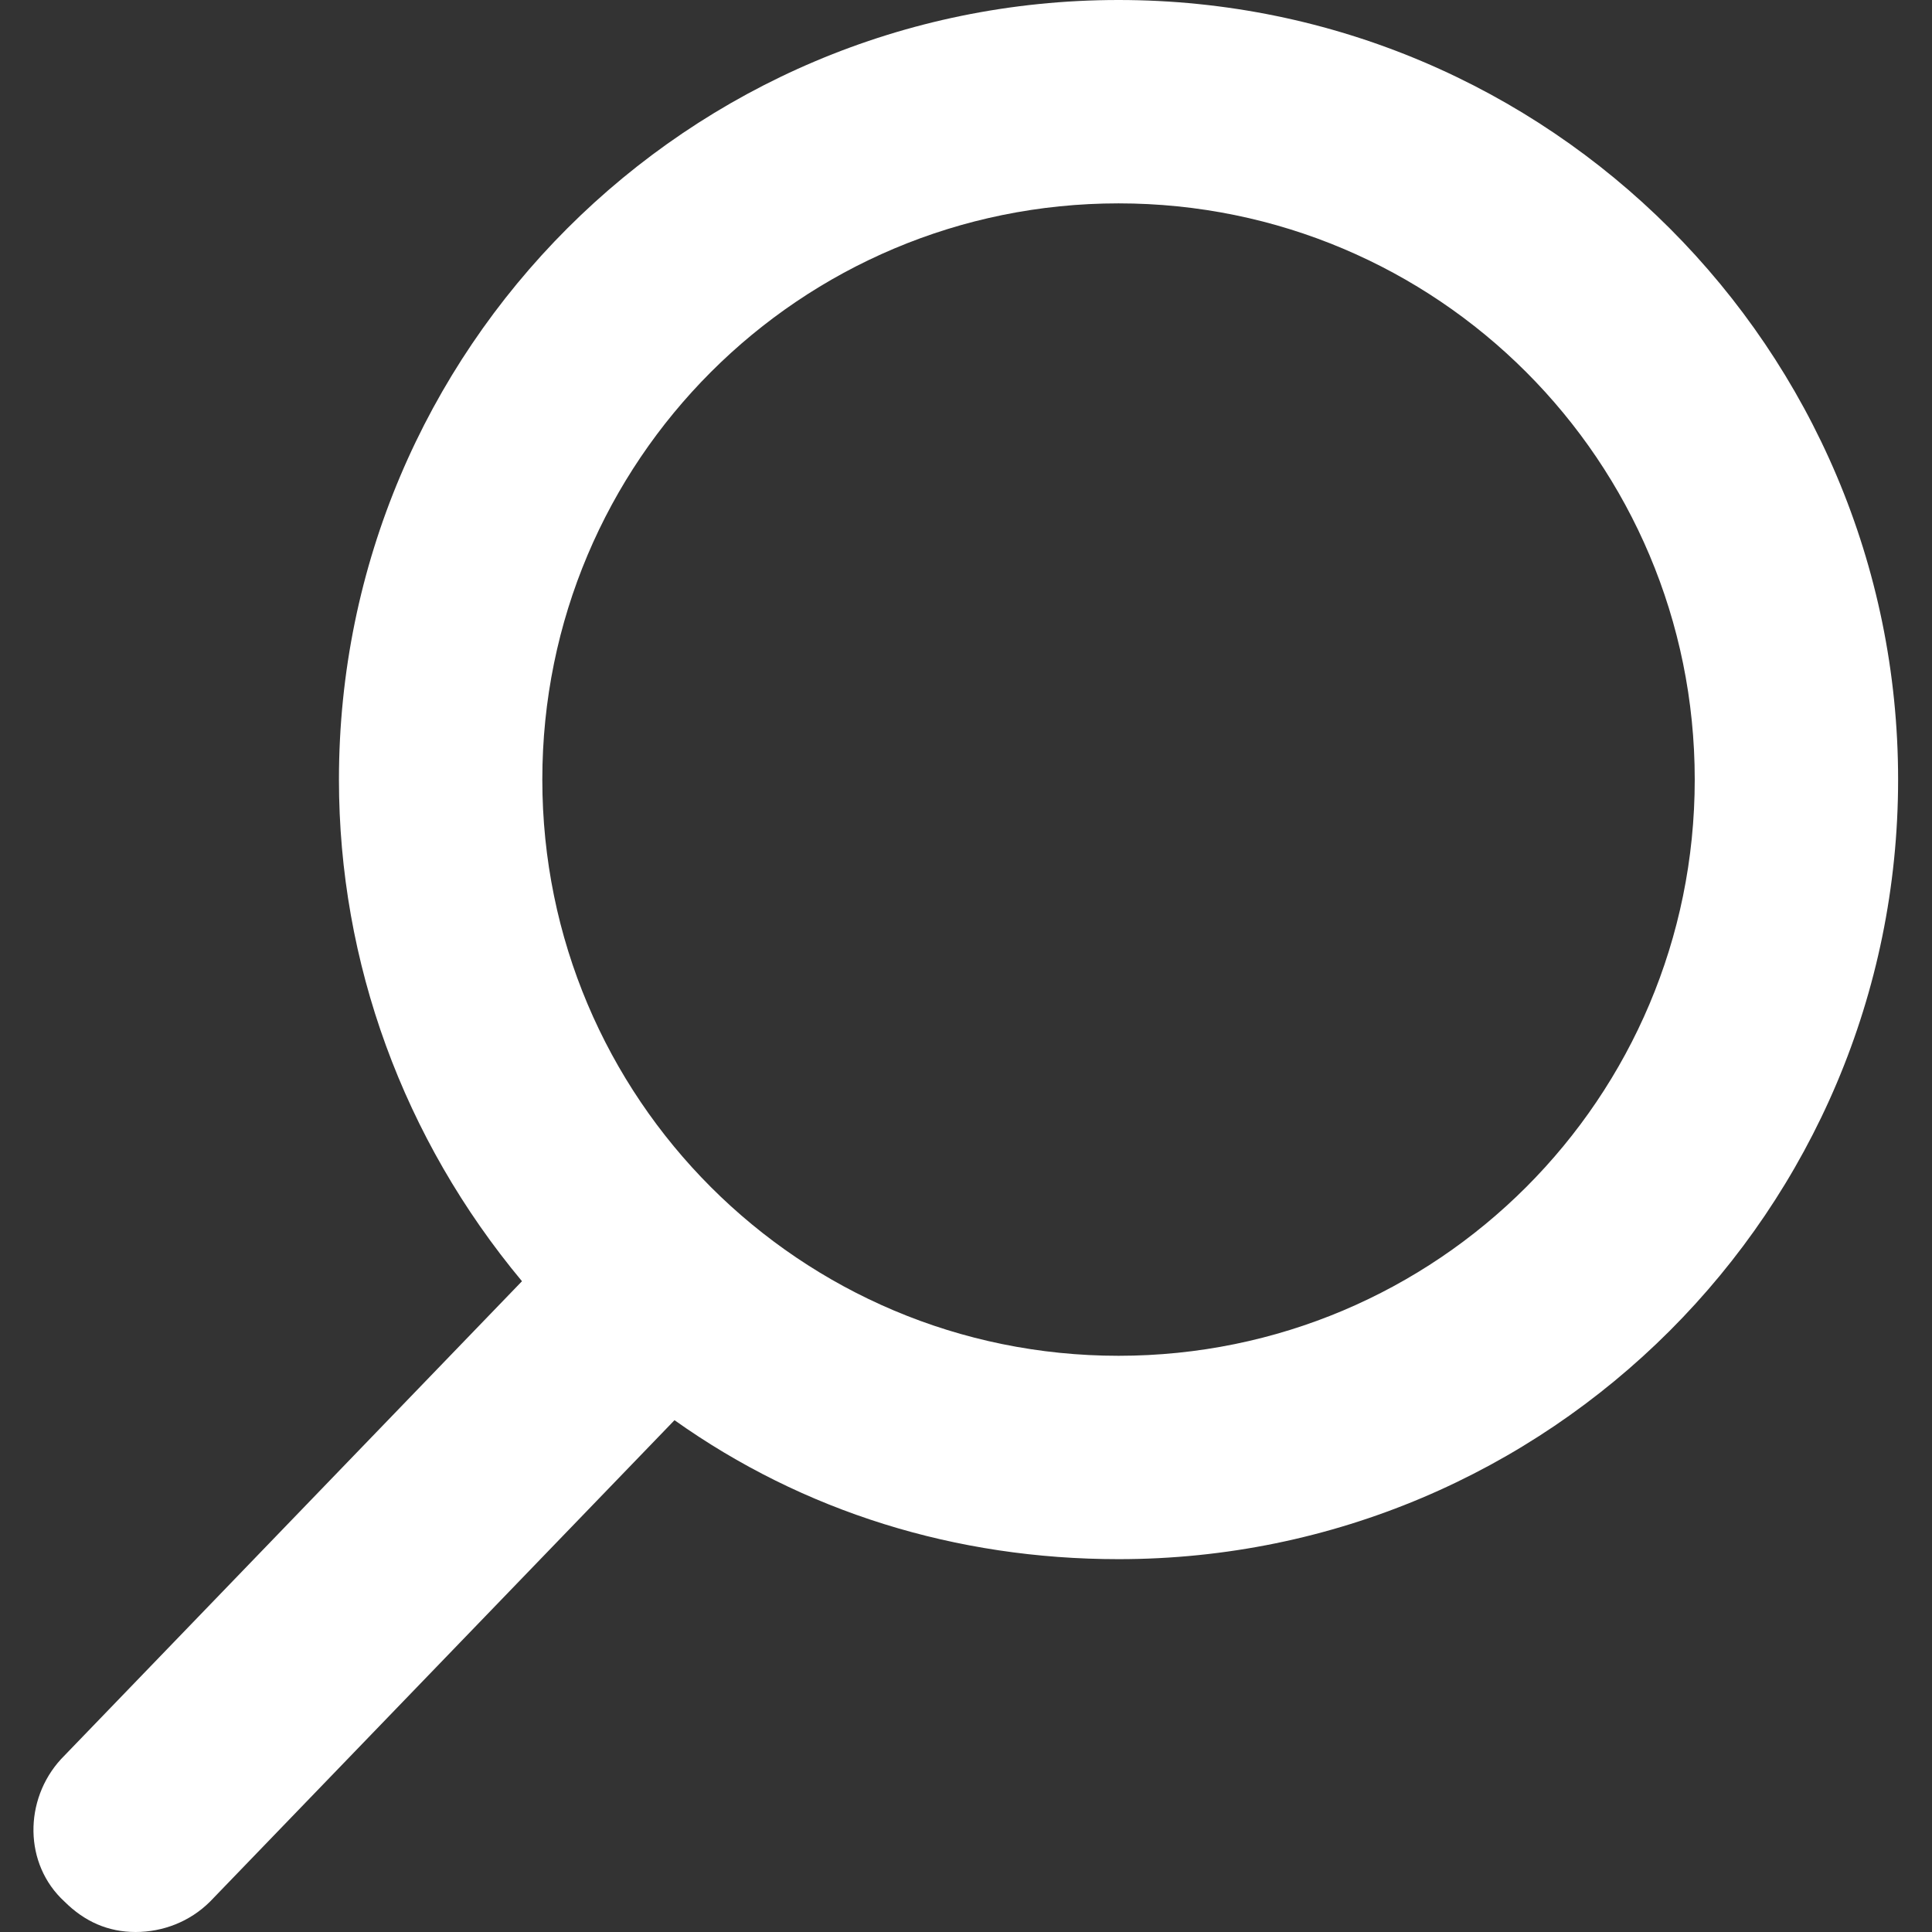
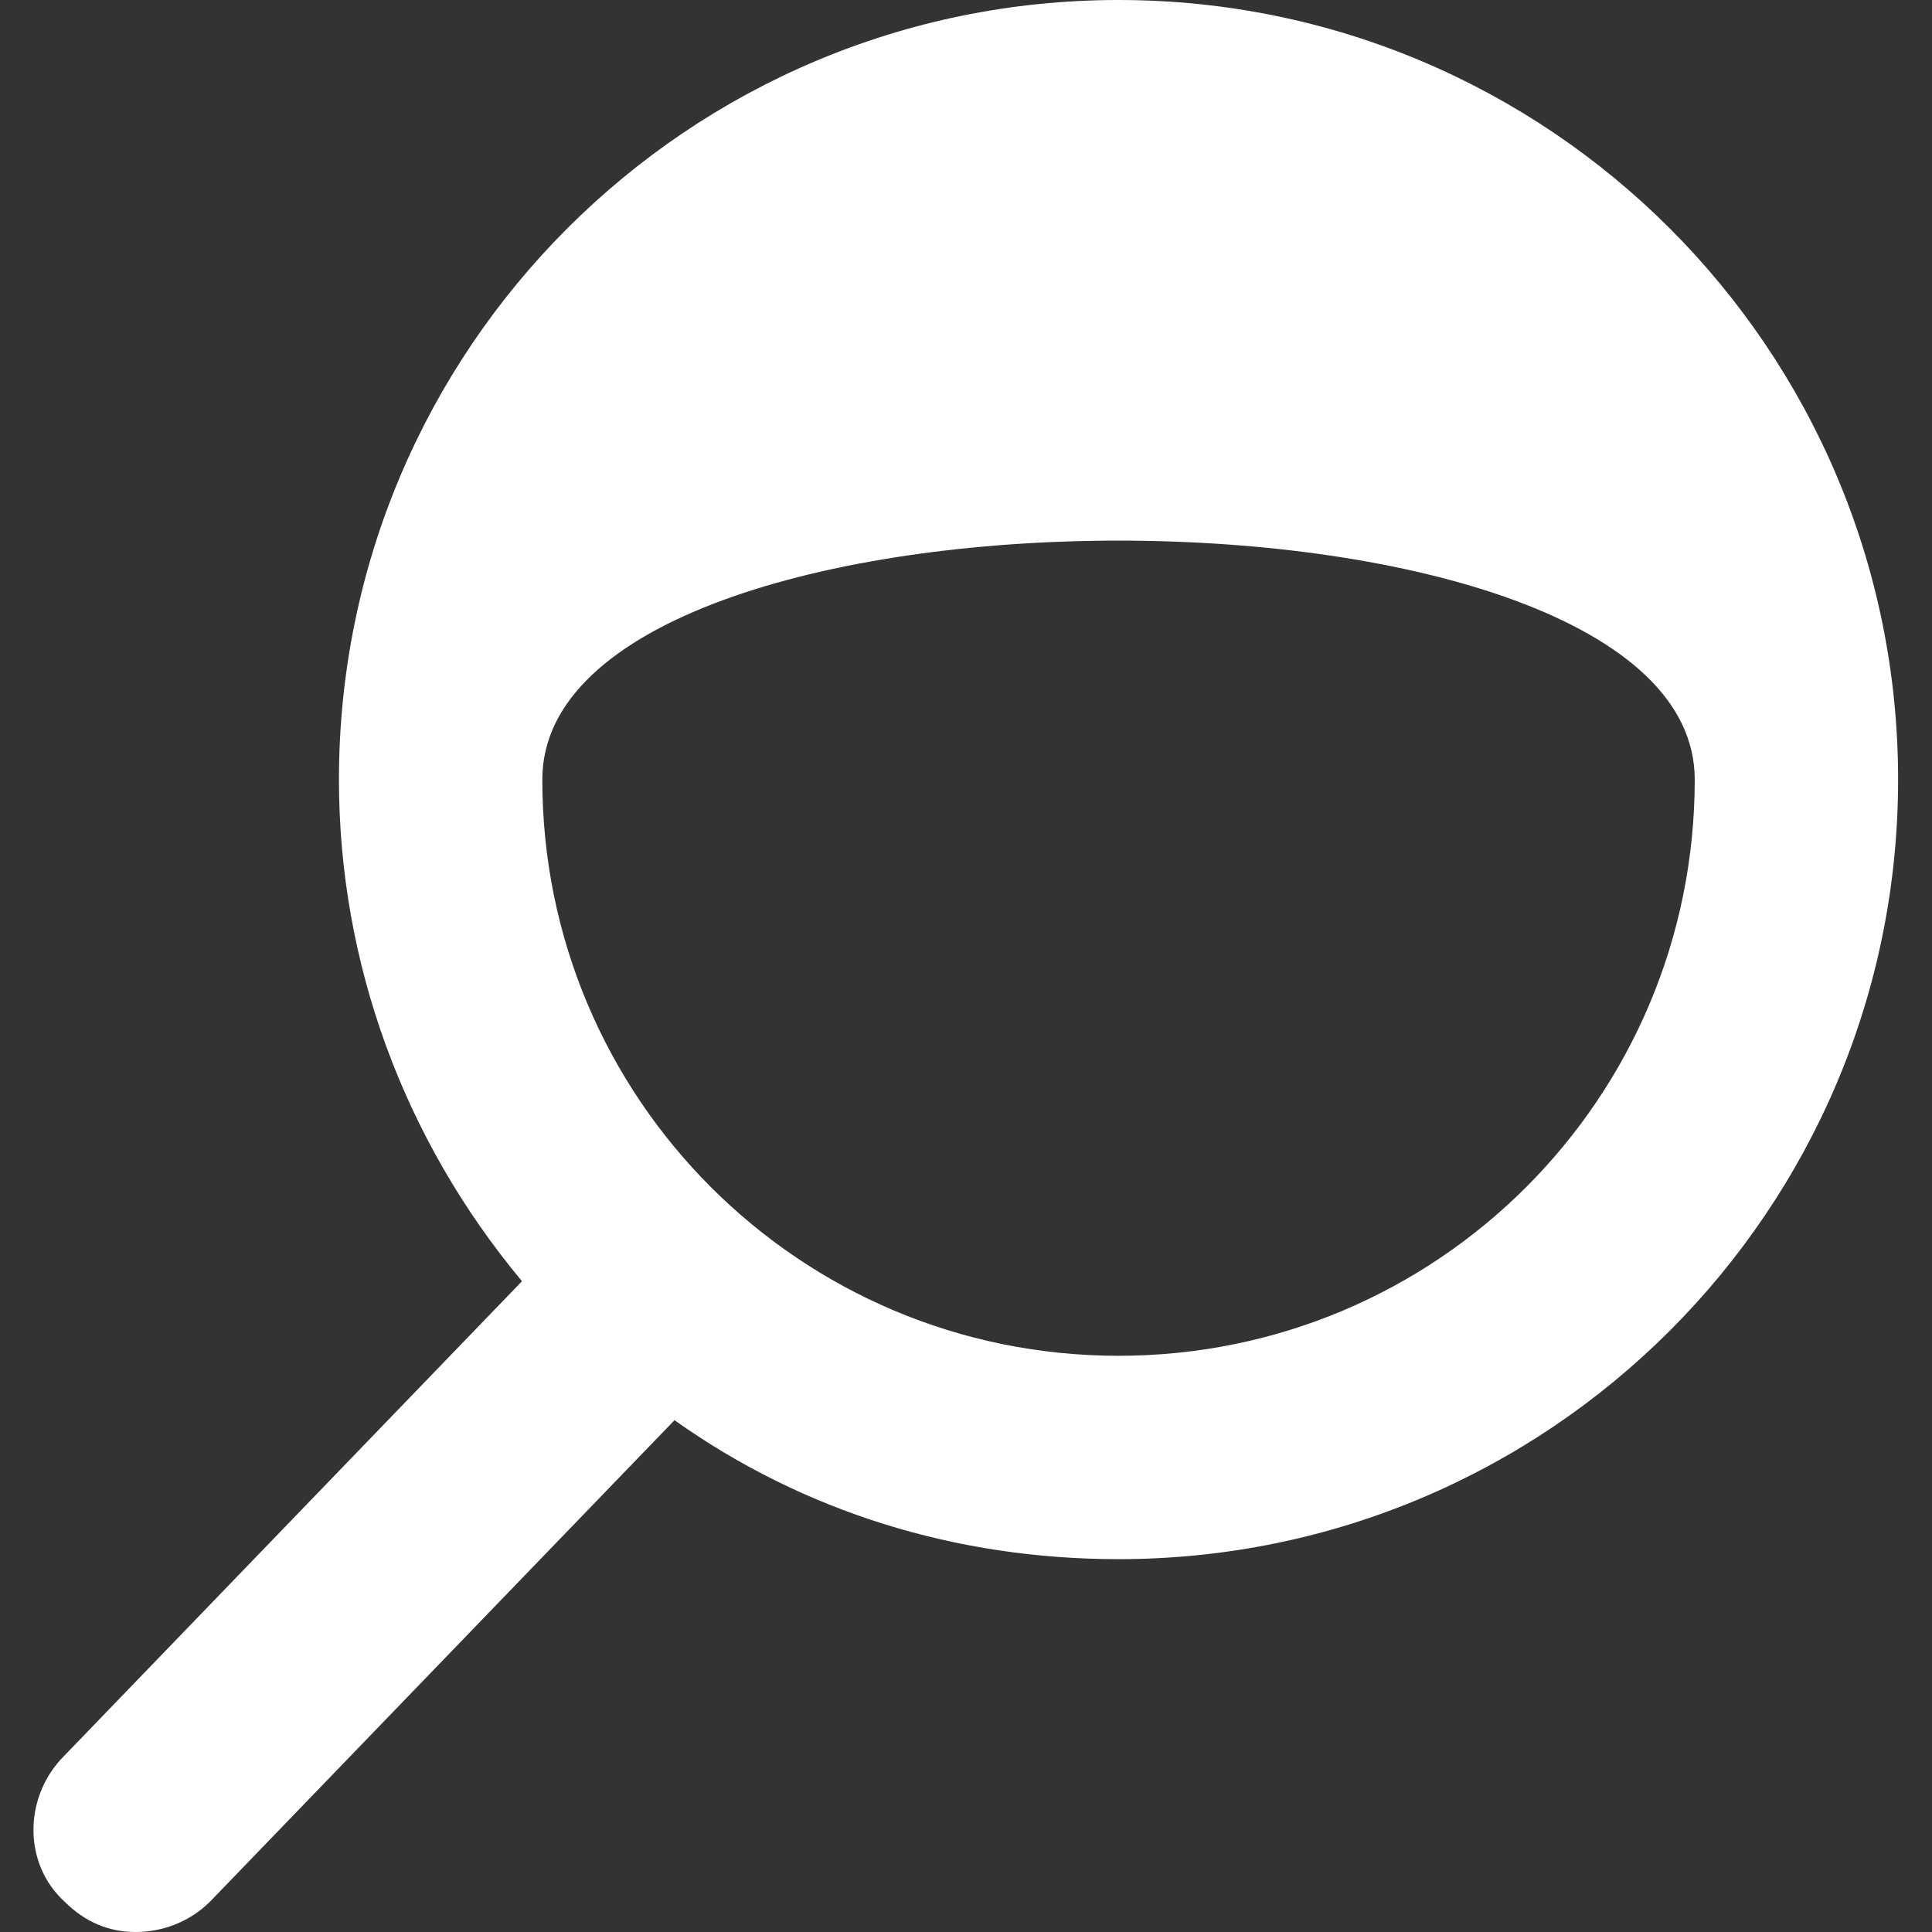
<svg xmlns="http://www.w3.org/2000/svg" version="1.1" id="Capa_1" x="0px" y="0px" viewBox="0 0 57 57" style="enable-background:new 0 0 57 57;" xml:space="preserve">
  <rect x="0" y="0" width="57" height="57" fill="#333333" stroke="none" />
  <style type="text/css">
	.st0{fill:#FFFFFF;}
</style>
-   <path class="st0" d="M1.9,56.1C2.5,56.7,3.2,57,4,57c0.8,0,1.6-0.3,2.2-0.9l13.7-14.2C23.7,44.6,28.2,46,33,46c12.7,0,23-10.3,23-23  S45.7,0,33,0S10,10.3,10,23c0,5.4,1.9,10.6,5.4,14.8L1.8,51.9C0.7,53.1,0.7,55,1.9,56.1z M50,23c0,9.4-7.6,17-17,17s-17-7.6-17-17  S23.6,6,33,6S50,13.6,50,23z" />
+   <path class="st0" d="M1.9,56.1C2.5,56.7,3.2,57,4,57c0.8,0,1.6-0.3,2.2-0.9l13.7-14.2C23.7,44.6,28.2,46,33,46c12.7,0,23-10.3,23-23  S45.7,0,33,0S10,10.3,10,23c0,5.4,1.9,10.6,5.4,14.8L1.8,51.9C0.7,53.1,0.7,55,1.9,56.1z M50,23c0,9.4-7.6,17-17,17s-17-7.6-17-17  S50,13.6,50,23z" />
</svg>